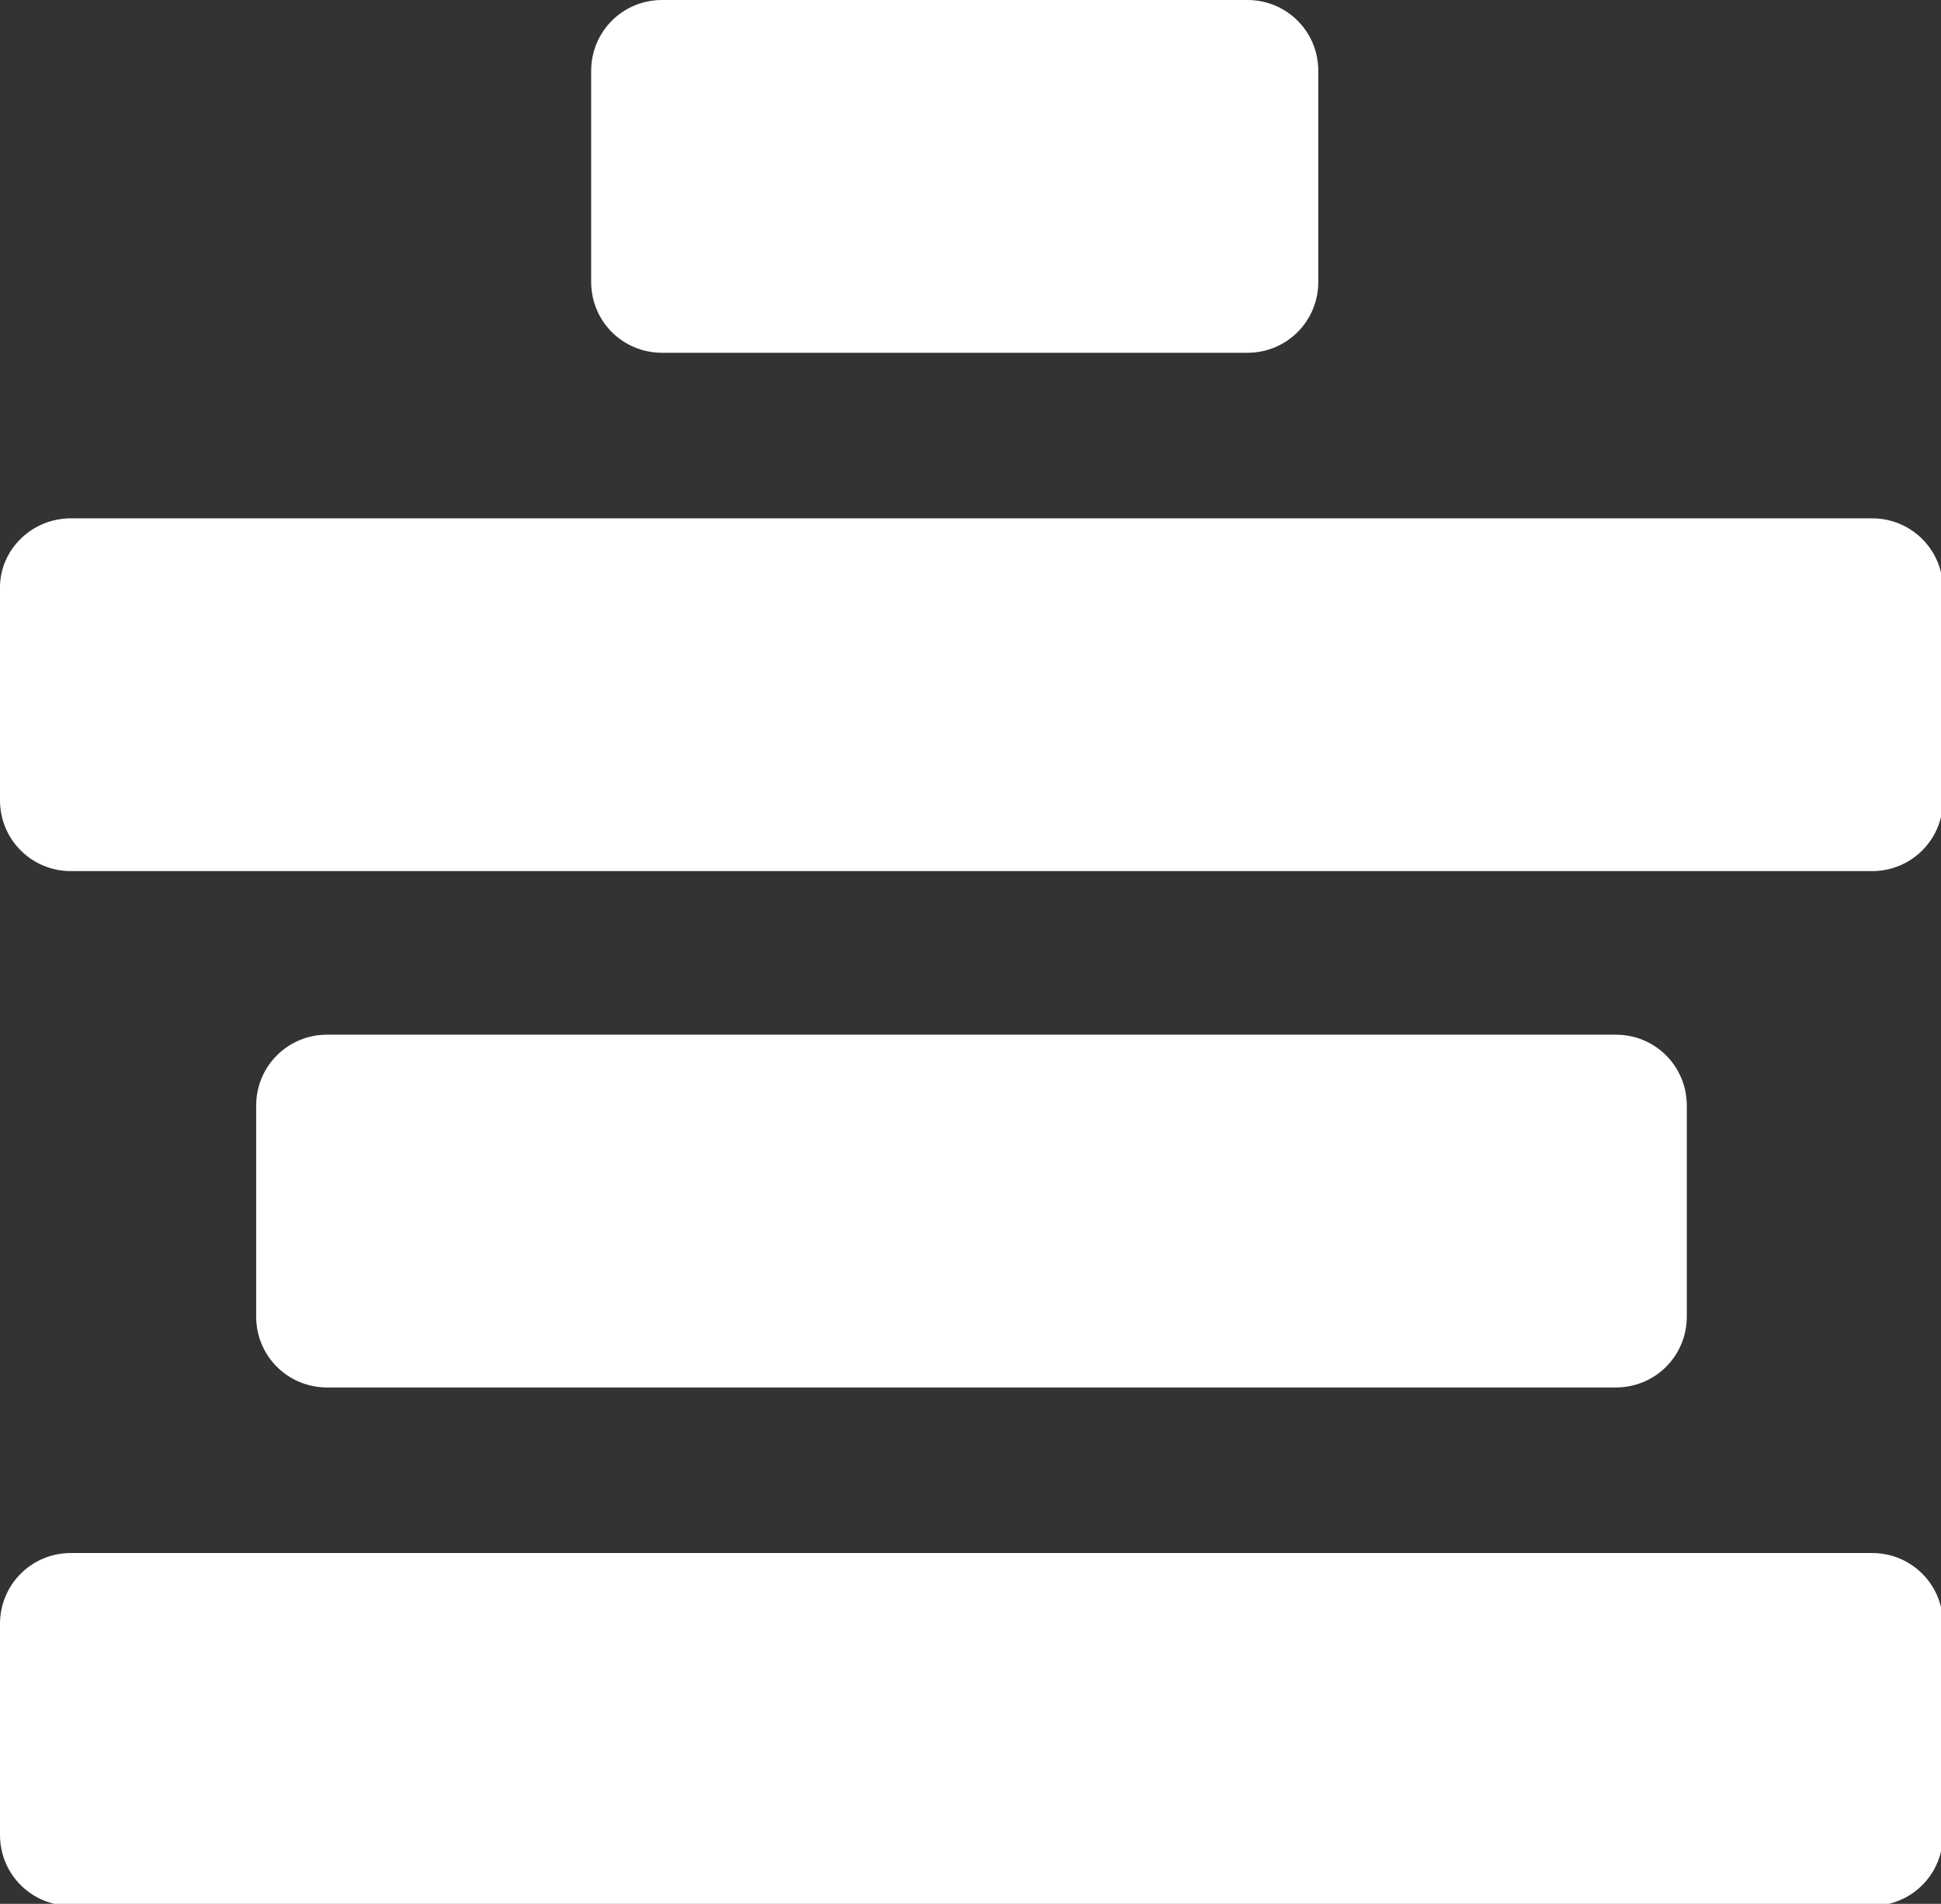
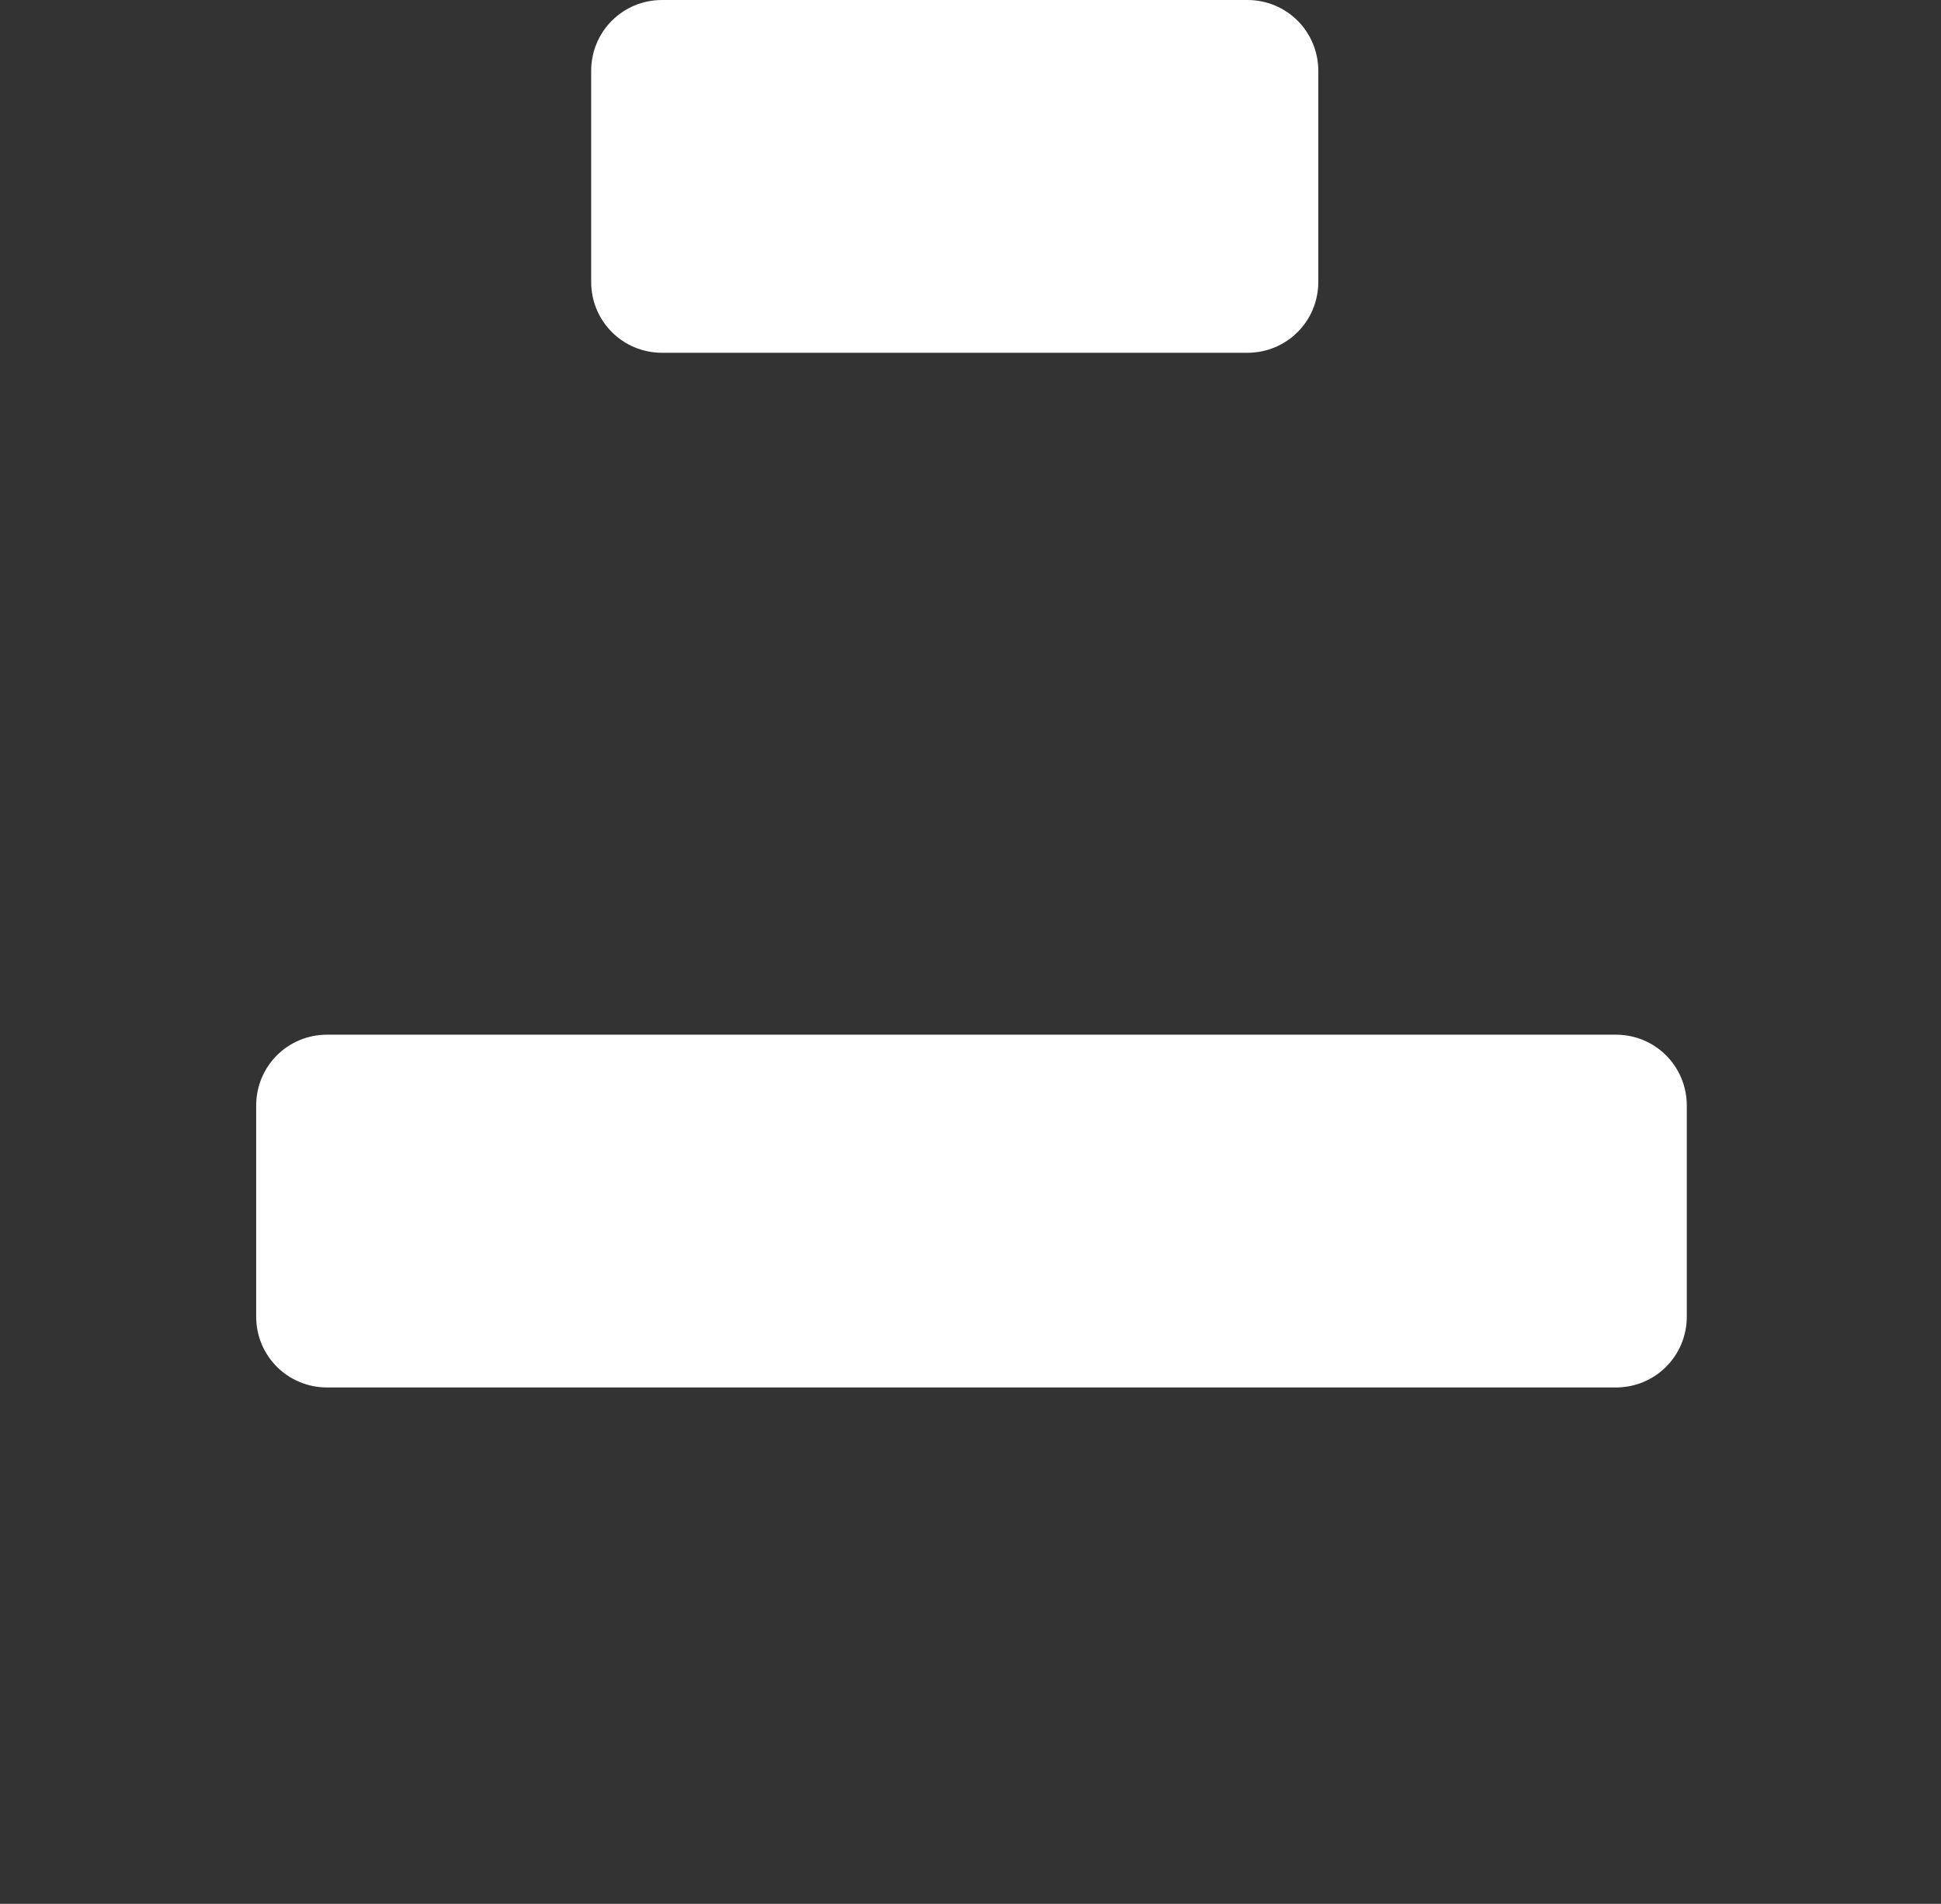
<svg xmlns="http://www.w3.org/2000/svg" version="1.1" id="Ebene_2_00000023263728129897668970000008198462747722823099_" x="0px" y="0px" viewBox="0 0 98.5 96.6" style="enable-background:new 0 0 98.5 96.6;" xml:space="preserve">
  <rect x="0" y="0" width="98.5" height="96.6" fill="#333333" stroke="none" />
  <style type="text/css">
	.st0{fill:#FFFFFF;}
</style>
  <g id="Ebene_1-2">
    <g>
      <path class="st0" d="M33.6,0h29.7c2,0,3.6,1.6,3.6,3.6v10.7c0,2-1.6,3.6-3.6,3.6H33.6c-2,0-3.6-1.6-3.6-3.6V3.6    C30,1.6,31.6,0,33.6,0z" />
-       <path class="st0" d="M3.6,26.3H95c2,0,3.6,1.6,3.6,3.6v10.7c0,2-1.6,3.6-3.6,3.6H3.6c-2,0-3.6-1.6-3.6-3.6V29.8    C0,27.9,1.6,26.3,3.6,26.3z" />
      <path class="st0" d="M16.6,52.5H82c2,0,3.6,1.6,3.6,3.6v10.7c0,2-1.6,3.6-3.6,3.6H16.6c-2,0-3.6-1.6-3.6-3.6V56.1    C13,54.1,14.6,52.5,16.6,52.5z" />
-       <path class="st0" d="M3.6,78.8H95c2,0,3.6,1.6,3.6,3.6v10.7c0,2-1.6,3.6-3.6,3.6H3.6c-2,0-3.6-1.6-3.6-3.6V82.4    C0,80.4,1.6,78.8,3.6,78.8z" />
    </g>
  </g>
</svg>